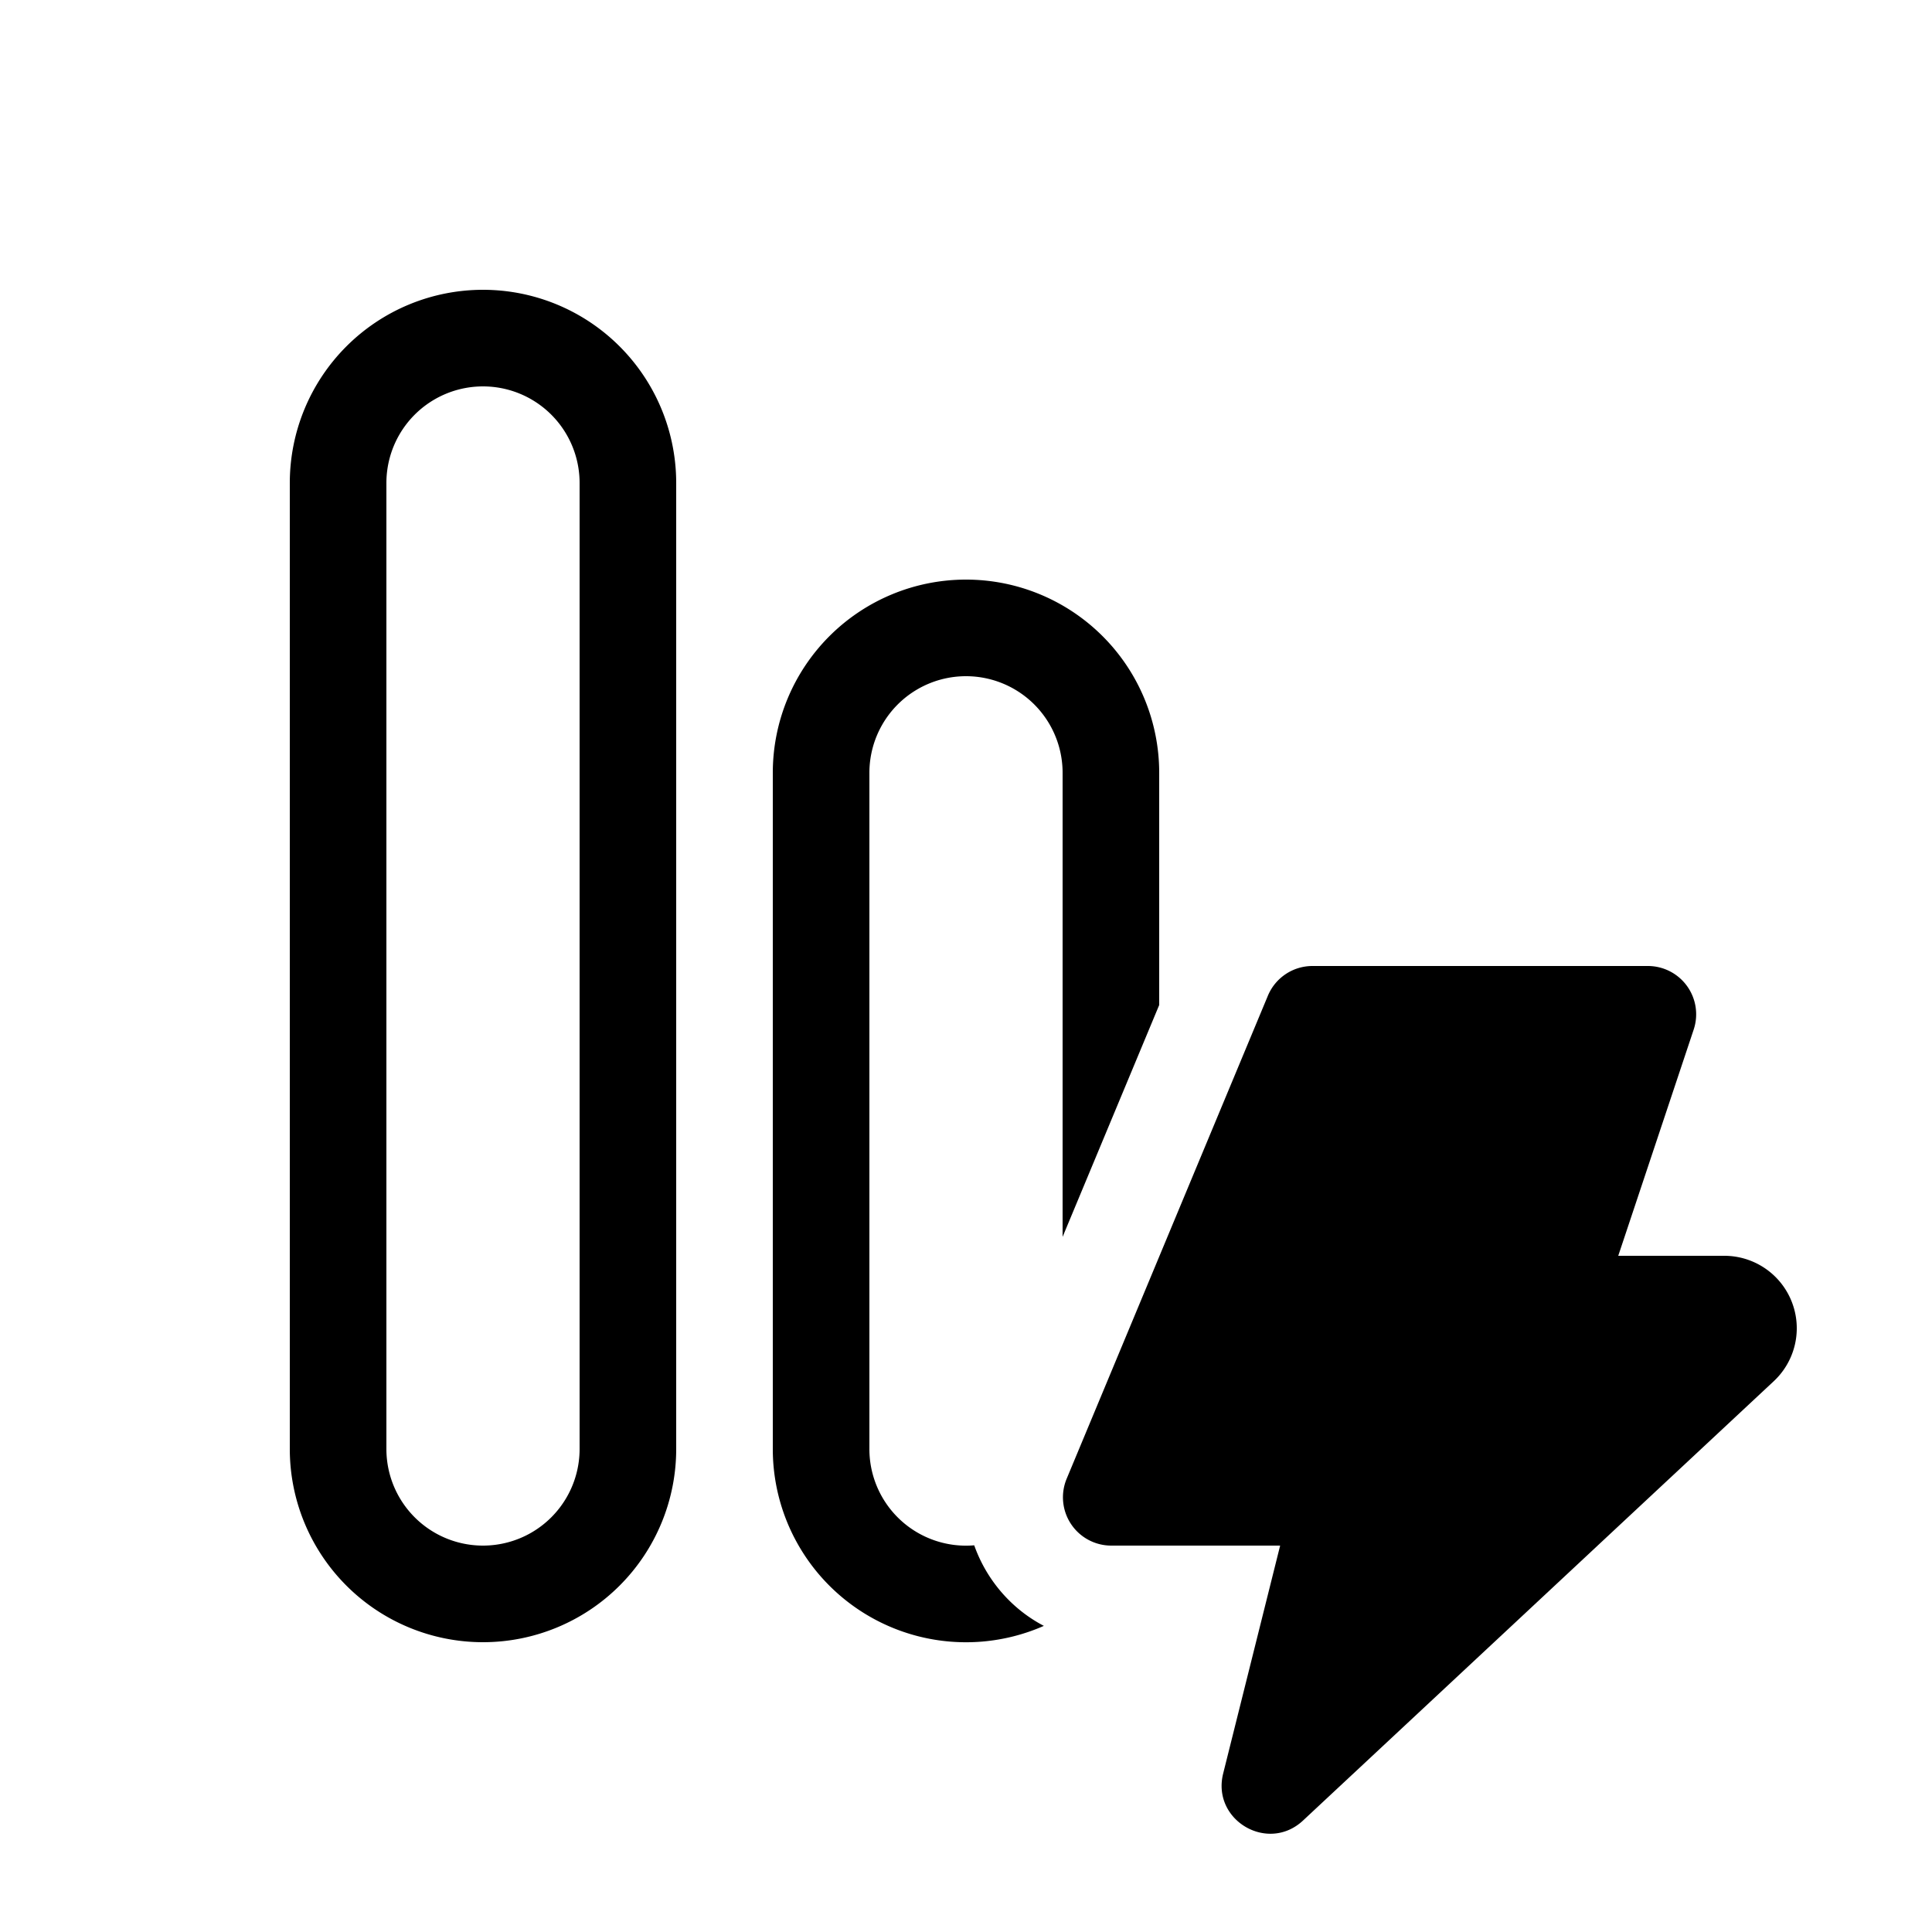
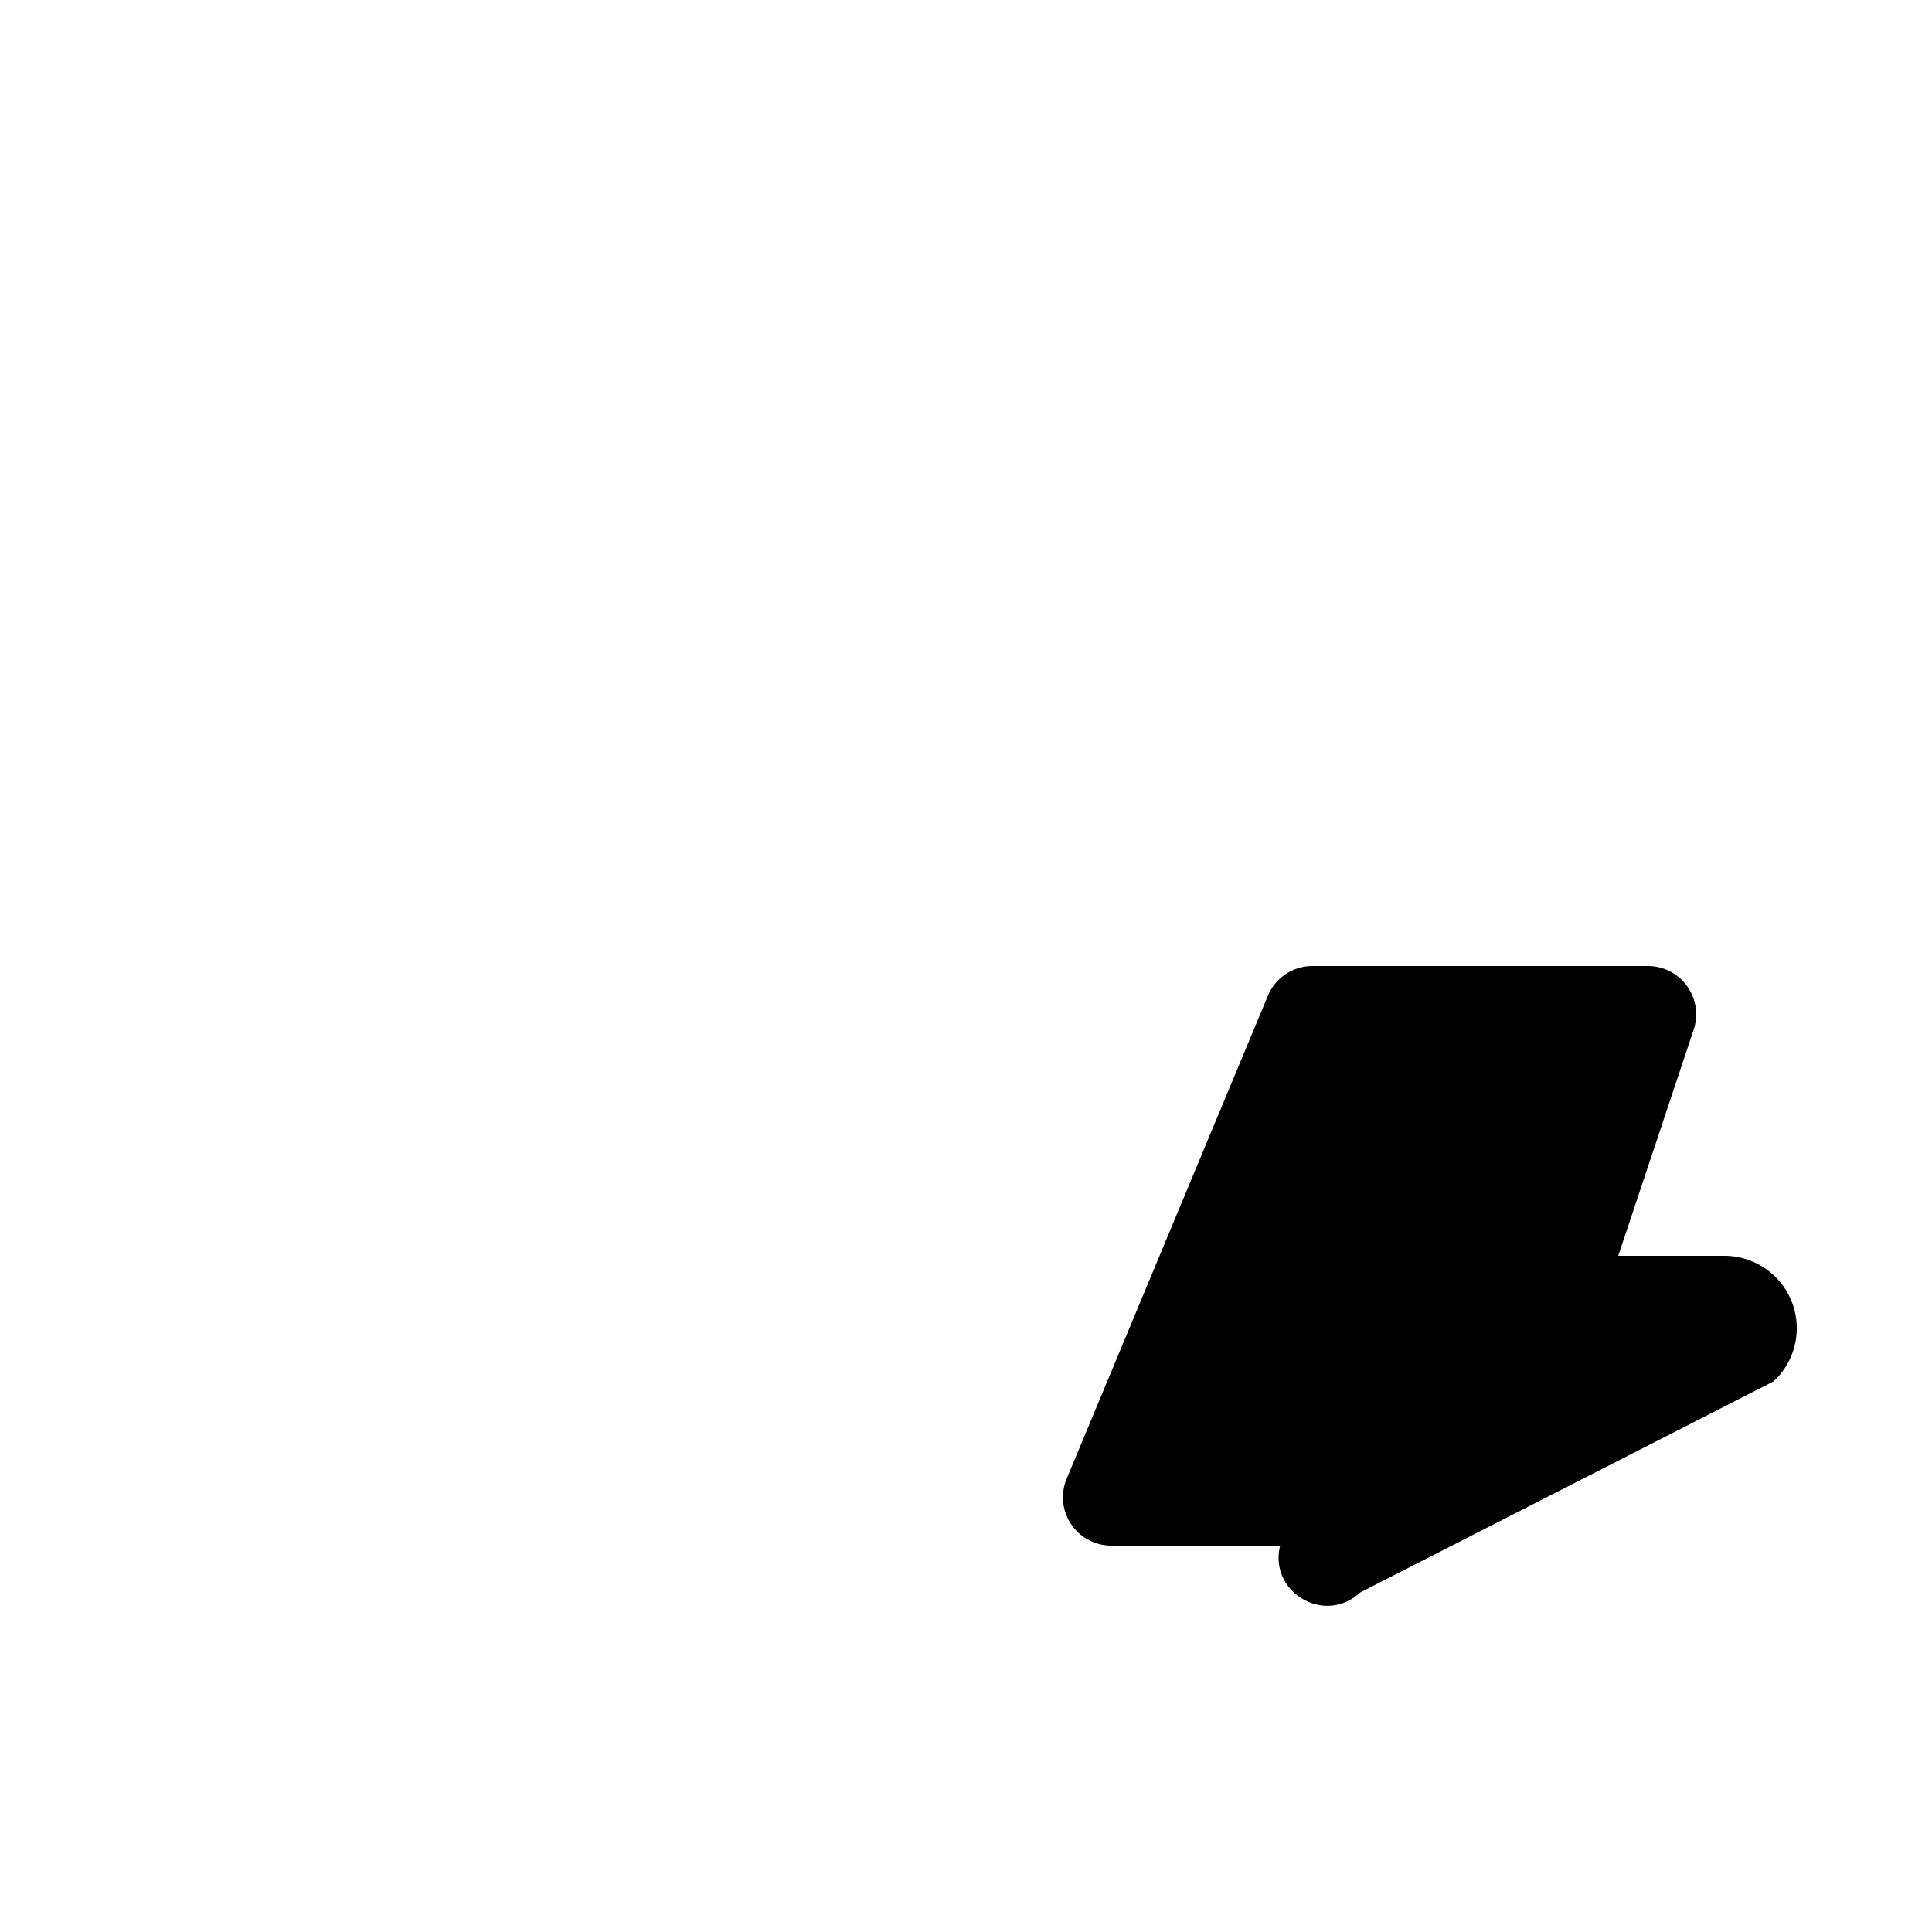
<svg xmlns="http://www.w3.org/2000/svg" width="20" height="20" fill="currentColor">
-   <path d="M5 3a2 2 0 0 0-2 2v10a2 2 0 1 0 4 0V5a2 2 0 0 0-2-2ZM4 5a1 1 0 1 1 2 0v10a1 1 0 1 1-2 0V5ZM8 8a2 2 0 1 1 4 0v2.404l-1 2.4V8a1 1 0 1 0-2 0v7a1 1 0 0 0 1.085.997c.126.355.382.657.721.834A2 2 0 0 1 8 15.001V8Z" />
-   <path d="M11.502 16h1.75l-.59 2.36c-.12.483.463.826.827.486L18.36 14.3A.75.75 0 0 0 17.85 13h-1.098l.781-2.342A.5.5 0 0 0 17.06 10h-3.473a.5.5 0 0 0-.462.308l-2.083 5a.5.5 0 0 0 .461.692Z" />
+   <path d="M11.502 16h1.75c-.12.483.463.826.827.486L18.36 14.3A.75.75 0 0 0 17.85 13h-1.098l.781-2.342A.5.5 0 0 0 17.06 10h-3.473a.5.5 0 0 0-.462.308l-2.083 5a.5.5 0 0 0 .461.692Z" />
</svg>